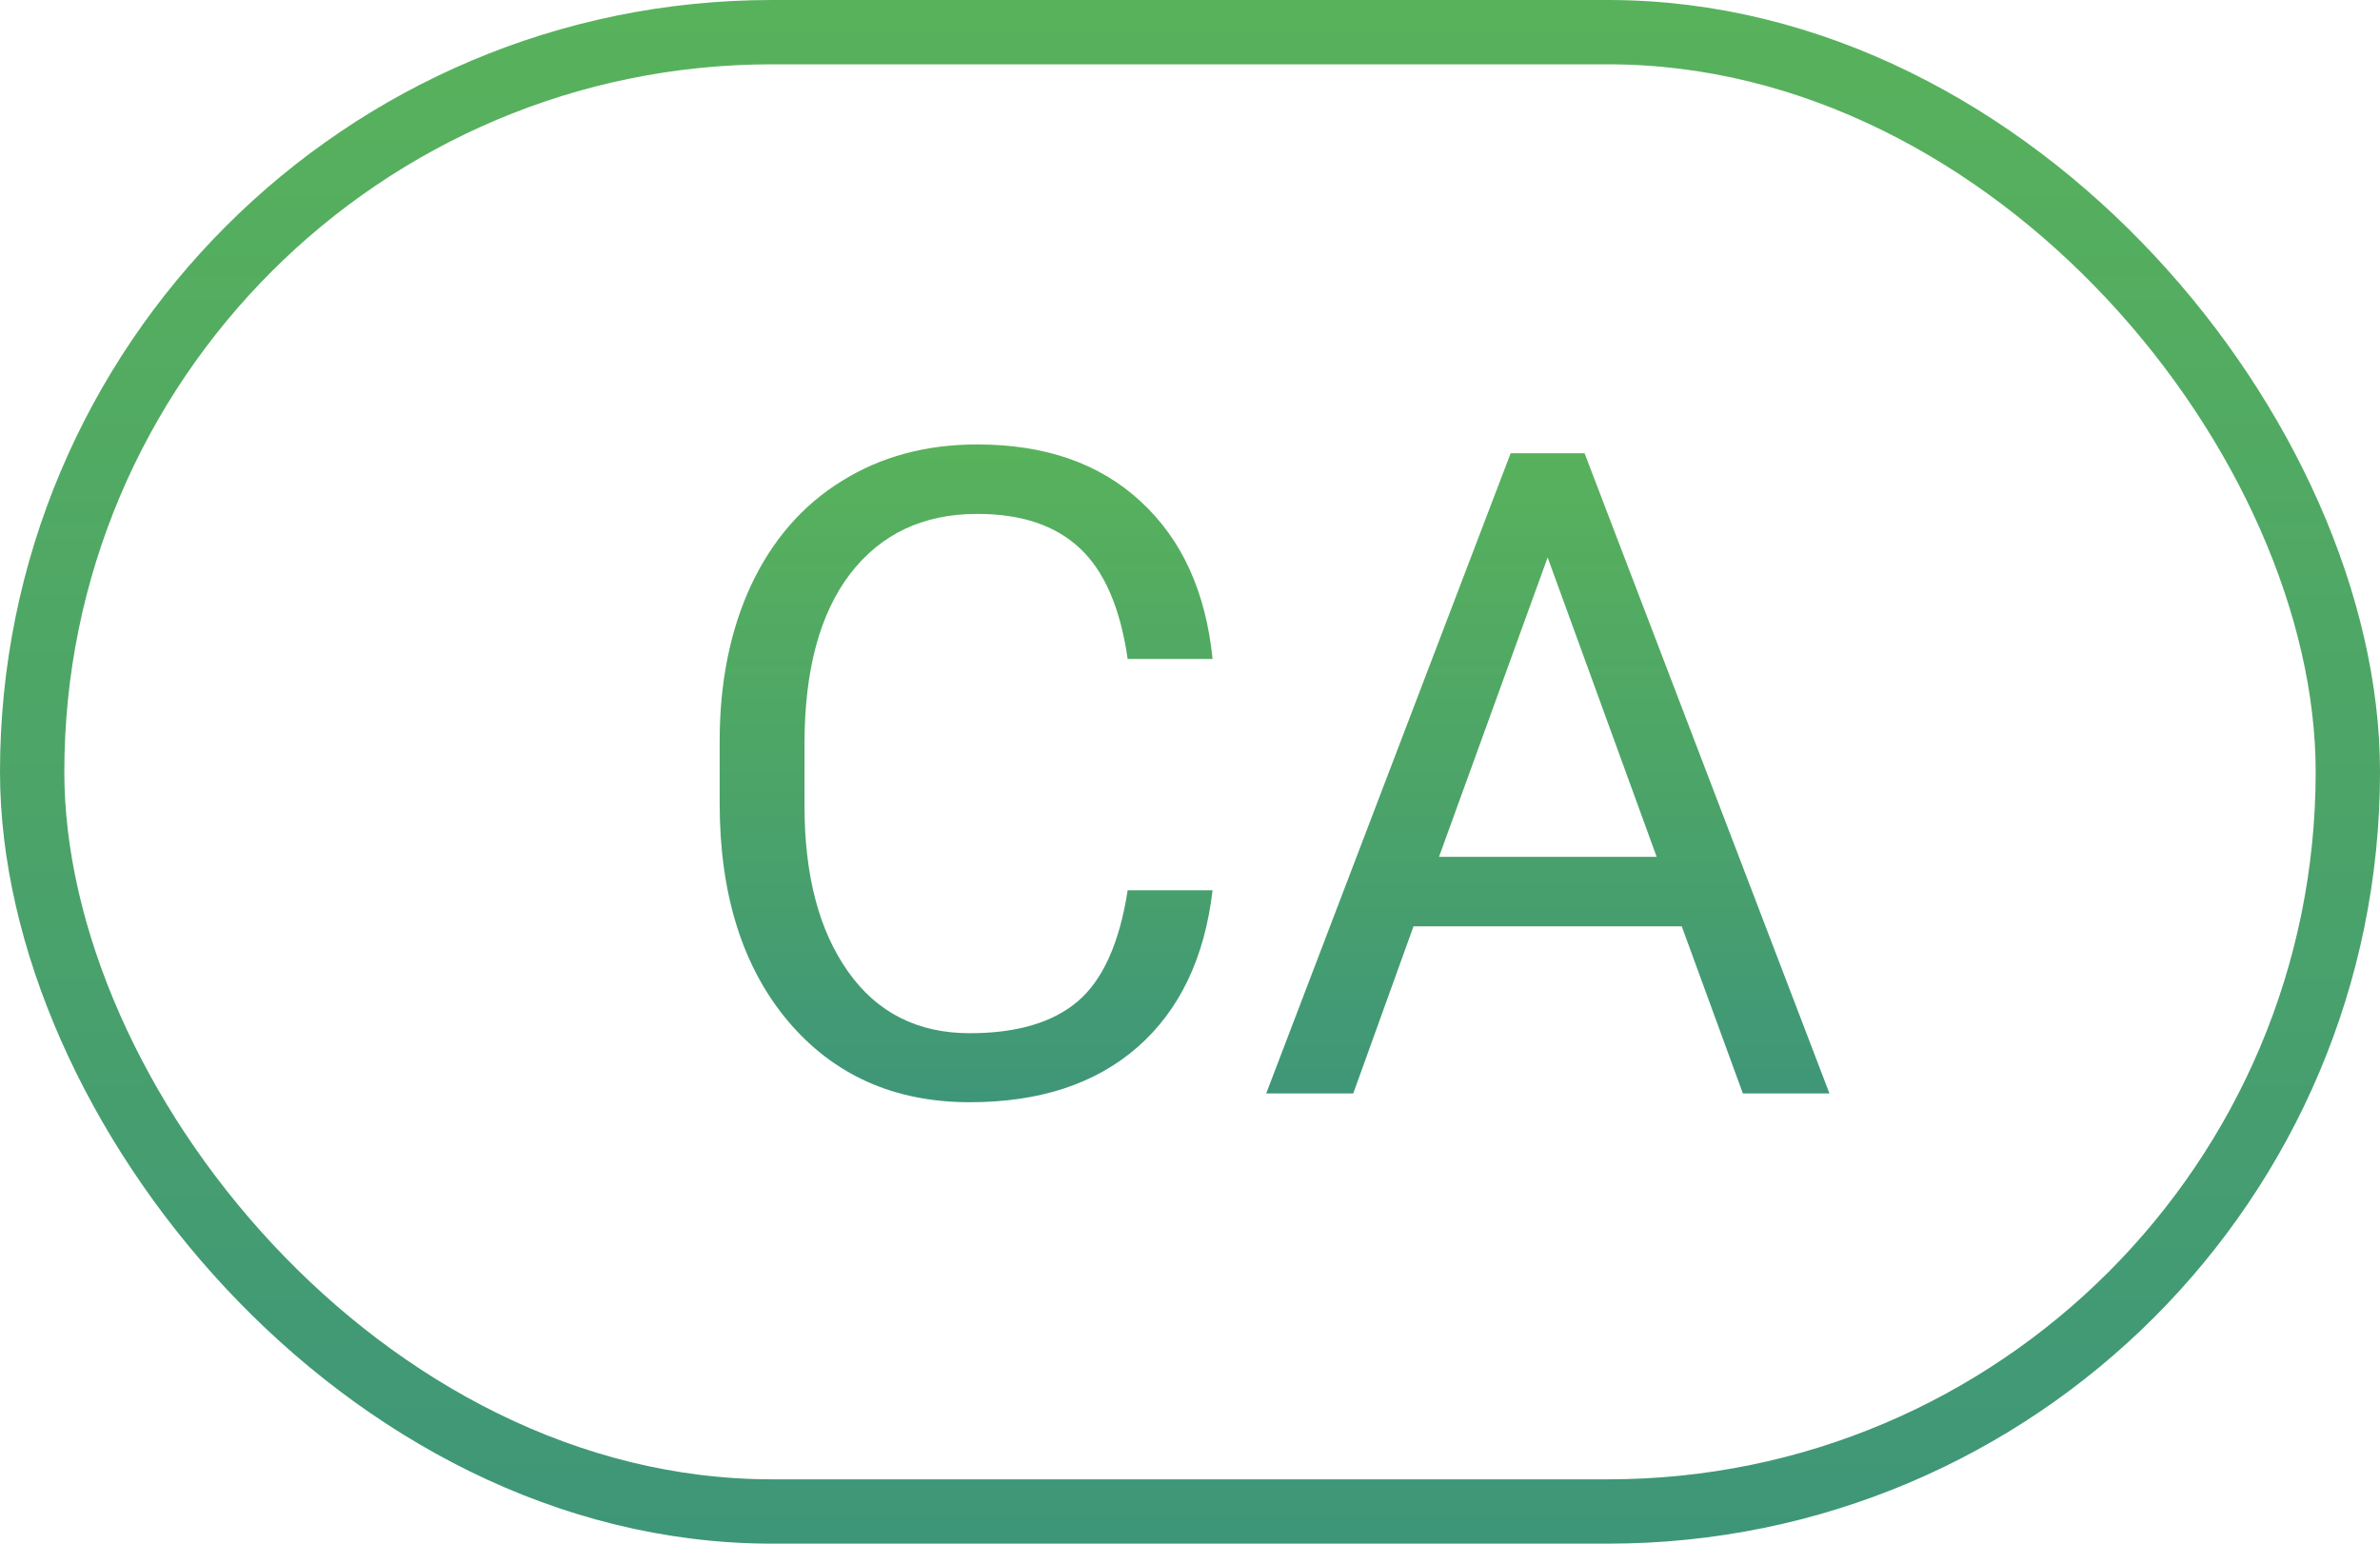
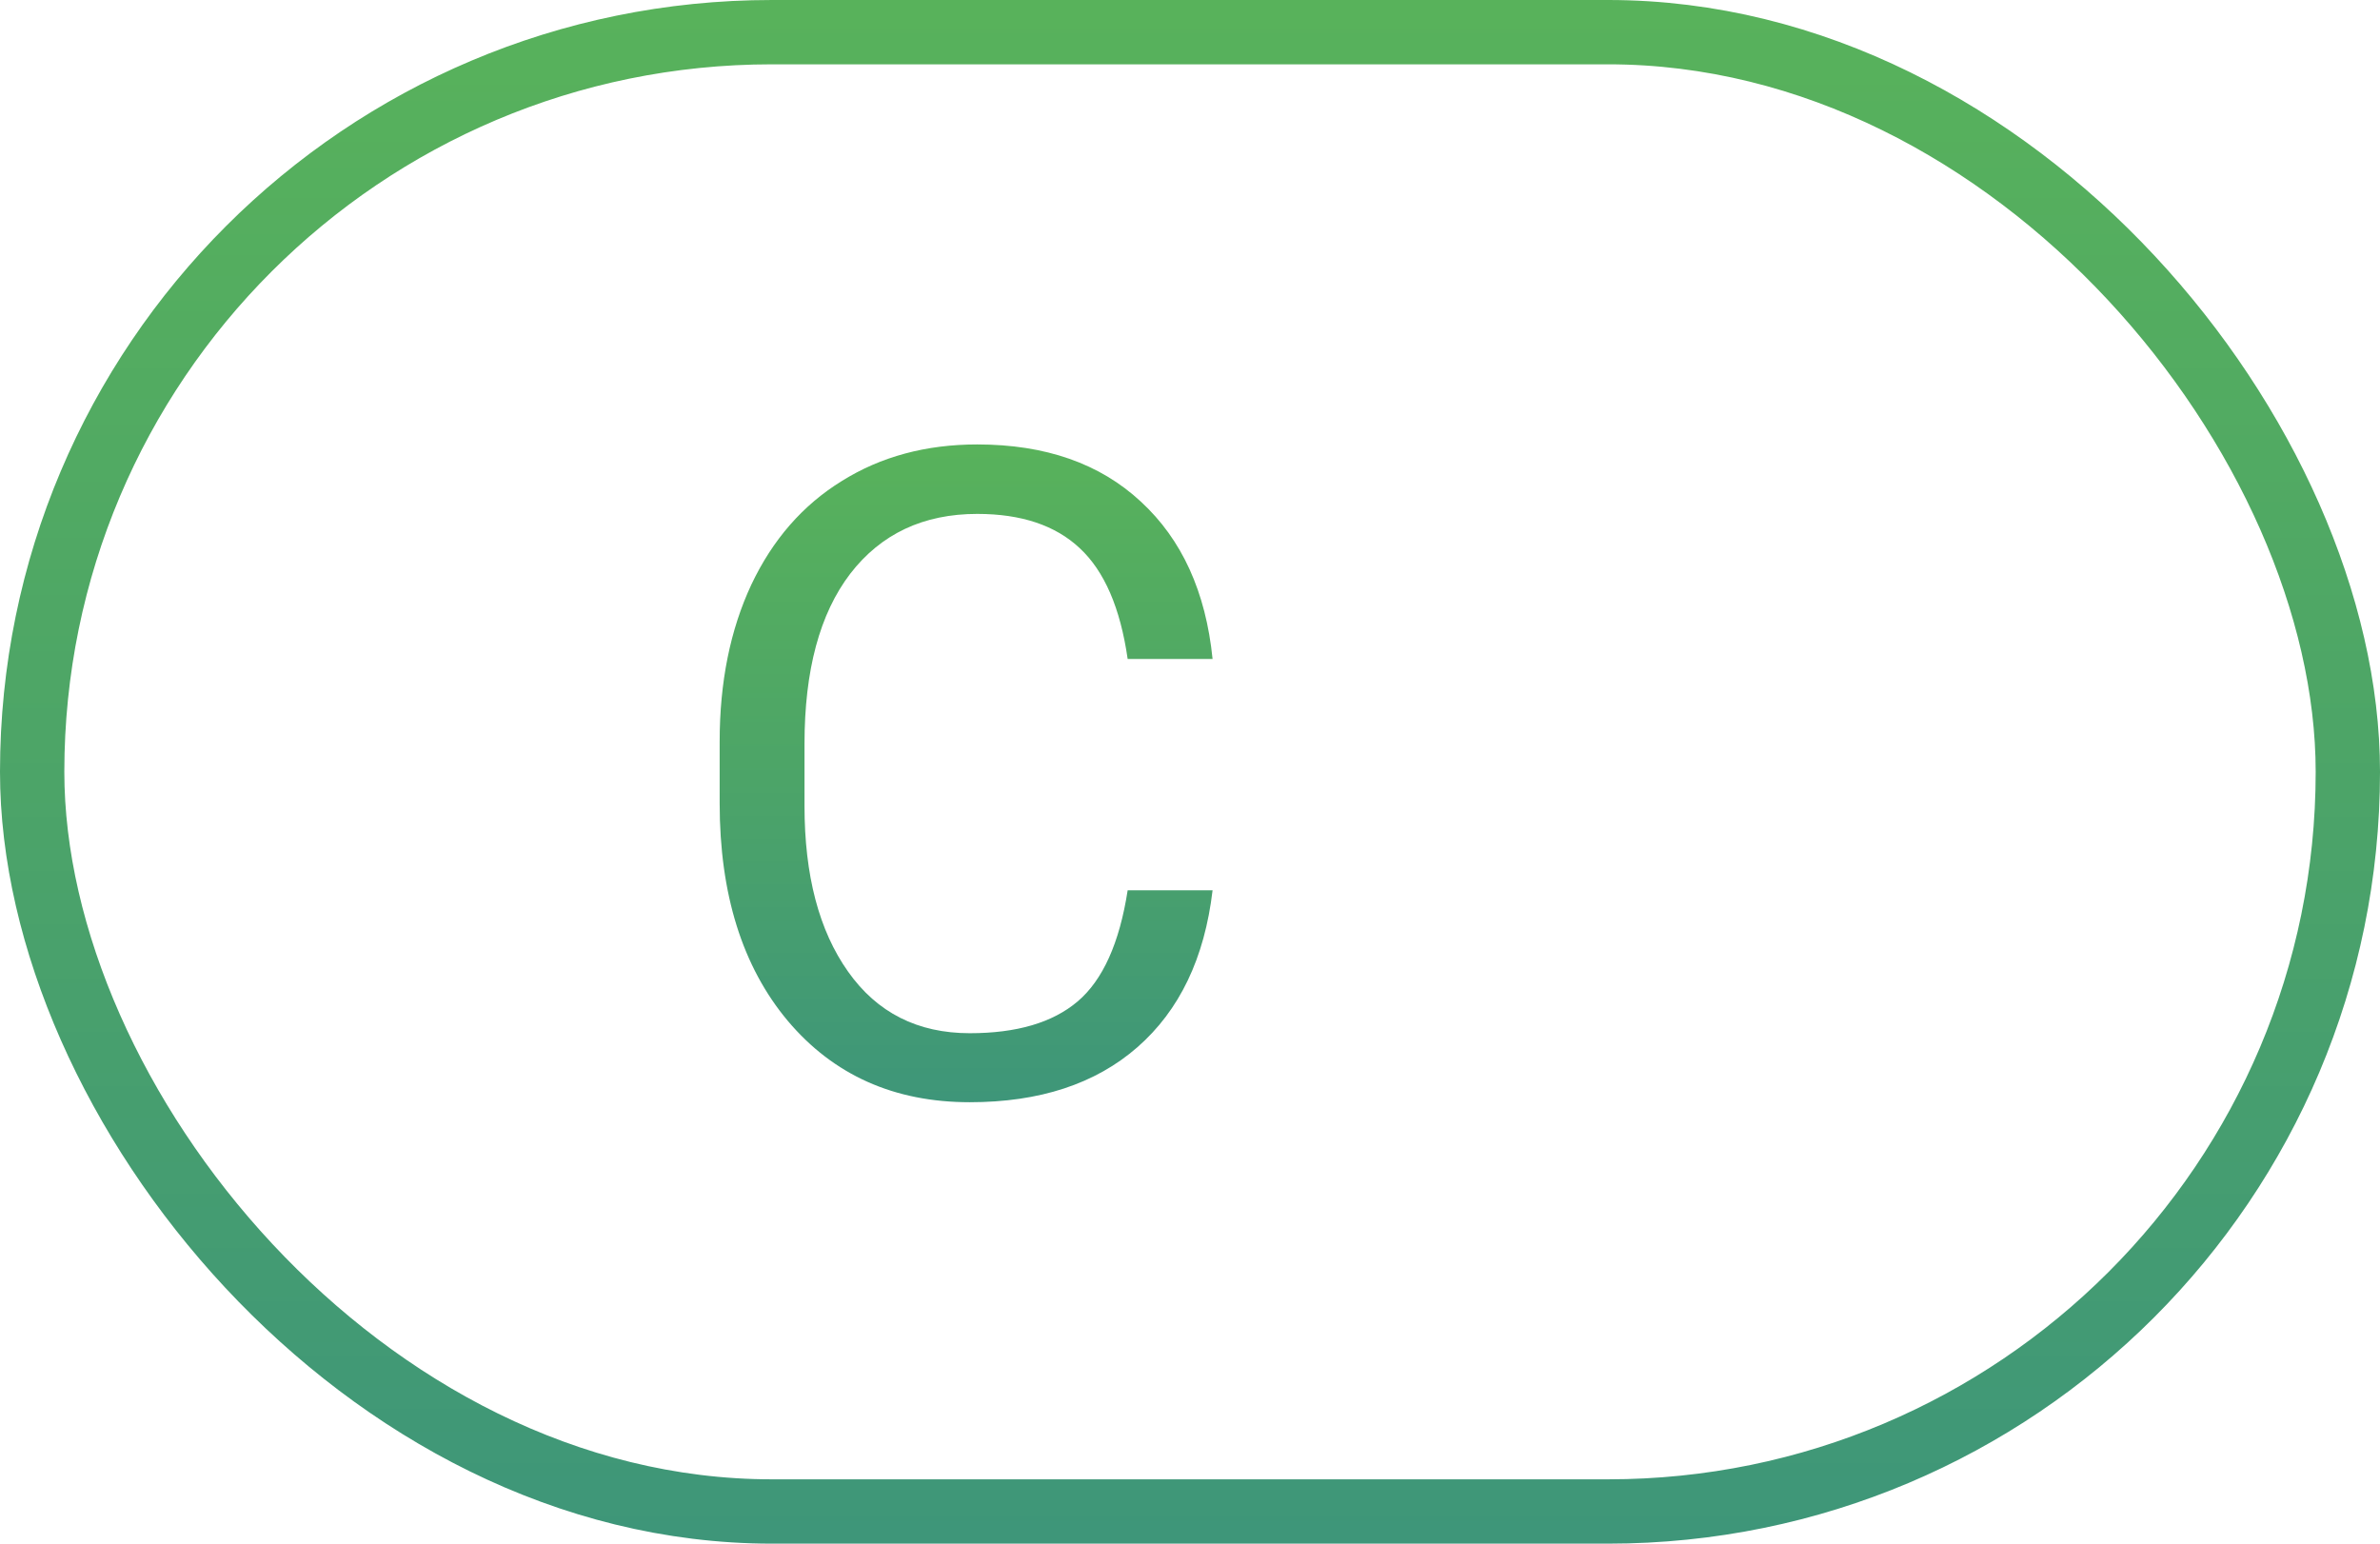
<svg xmlns="http://www.w3.org/2000/svg" width="37" height="24" viewBox="0 0 37 24" fill="none">
  <rect x="0.5" y="0.5" width="36" height="23" rx="11.5" stroke="url(#paint0_linear)" />
  <path d="M18.851 13.842C18.727 14.895 18.338 15.708 17.682 16.282C17.03 16.852 16.162 17.137 15.077 17.137C13.901 17.137 12.958 16.715 12.247 15.872C11.541 15.029 11.188 13.901 11.188 12.488V11.531C11.188 10.606 11.352 9.793 11.68 9.091C12.012 8.389 12.482 7.851 13.088 7.478C13.694 7.099 14.396 6.91 15.193 6.91C16.251 6.91 17.098 7.206 17.736 7.799C18.374 8.387 18.746 9.202 18.851 10.246H17.531C17.417 9.453 17.169 8.879 16.786 8.523C16.408 8.168 15.877 7.99 15.193 7.99C14.355 7.99 13.696 8.3 13.218 8.92C12.744 9.54 12.507 10.421 12.507 11.565V12.529C12.507 13.609 12.732 14.468 13.184 15.106C13.635 15.745 14.266 16.064 15.077 16.064C15.806 16.064 16.365 15.899 16.752 15.571C17.144 15.239 17.404 14.662 17.531 13.842H18.851Z" fill="url(#paint1_linear)" />
-   <path d="M26.145 14.402H21.975L21.038 17H19.685L23.485 7.047H24.634L28.441 17H27.095L26.145 14.402ZM22.371 13.322H25.755L24.06 8.667L22.371 13.322Z" fill="url(#paint2_linear)" />
  <defs>
    <linearGradient id="paint0_linear" x1="37" y1="24" x2="37" y2="0" gradientUnits="userSpaceOnUse">
      <stop stop-color="#3E9679" />
      <stop offset="0.523" stop-color="#4DA567" />
      <stop offset="1" stop-color="#58B25B" />
    </linearGradient>
    <linearGradient id="paint1_linear" x1="28.441" y1="17.137" x2="28.441" y2="6.91" gradientUnits="userSpaceOnUse">
      <stop stop-color="#3E9679" />
      <stop offset="0.523" stop-color="#4DA567" />
      <stop offset="1" stop-color="#58B25B" />
    </linearGradient>
    <linearGradient id="paint2_linear" x1="28.441" y1="17.137" x2="28.441" y2="6.91" gradientUnits="userSpaceOnUse">
      <stop stop-color="#3E9679" />
      <stop offset="0.523" stop-color="#4DA567" />
      <stop offset="1" stop-color="#58B25B" />
    </linearGradient>
  </defs>
</svg>